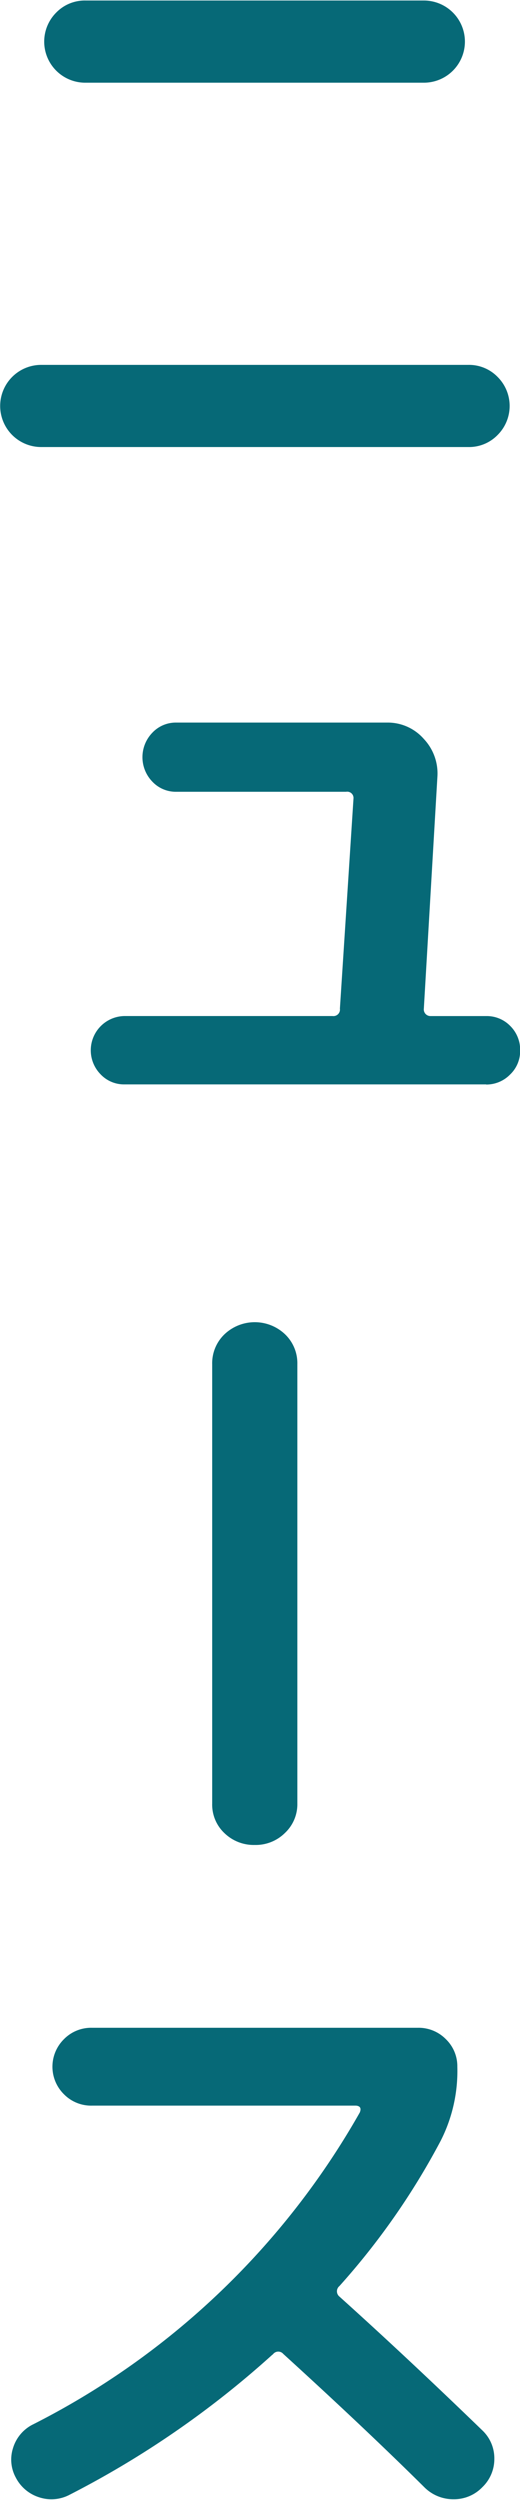
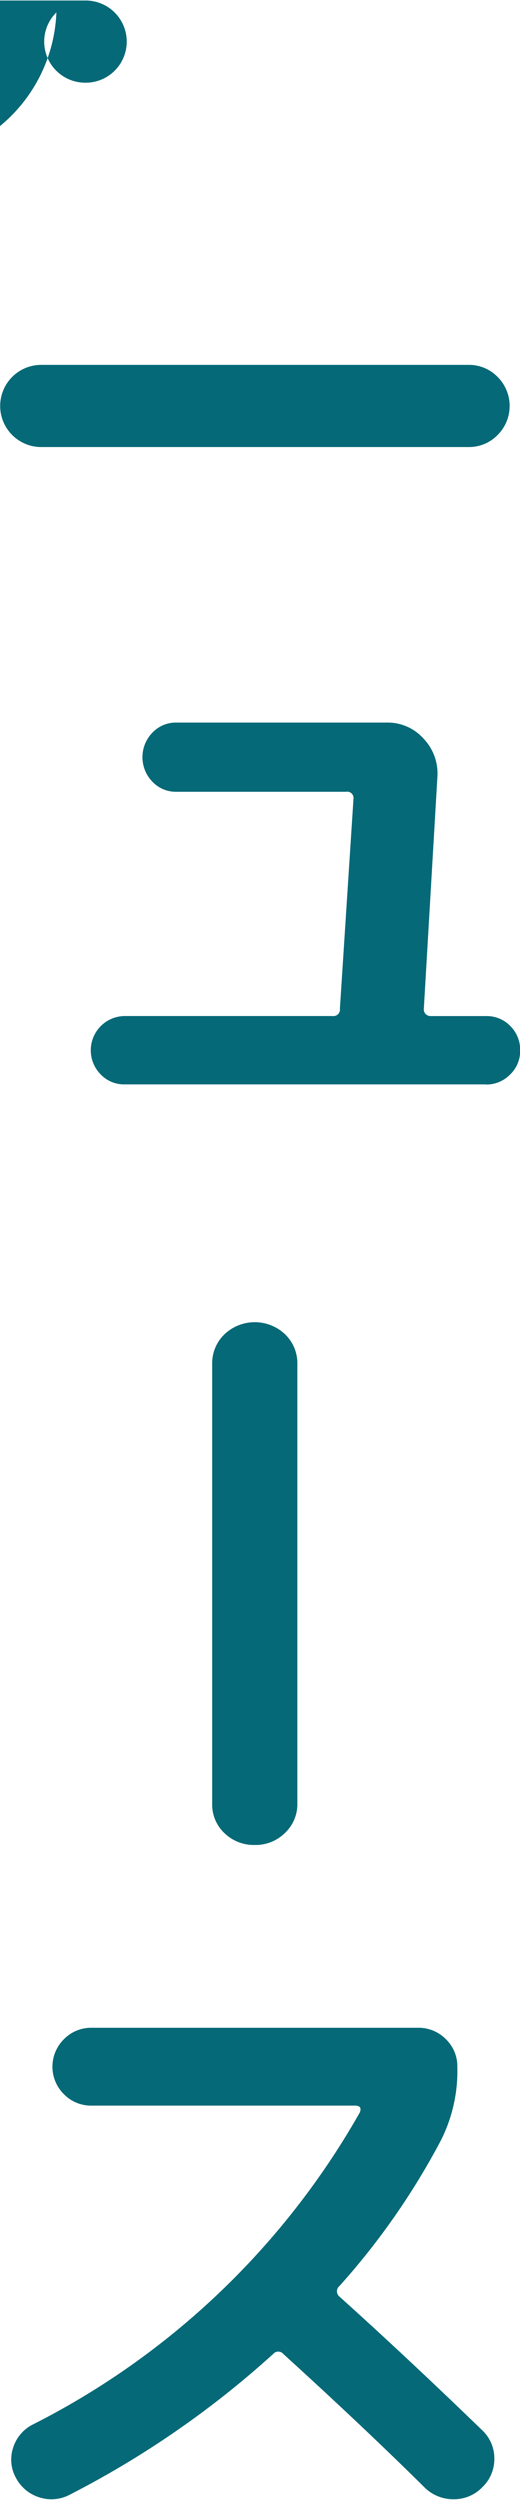
<svg xmlns="http://www.w3.org/2000/svg" width="14.812" height="71.125" viewBox="0 0 14.812 71.125">
  <defs>
    <style>
      .cls-1 {
        fill: #066977;
        fill-rule: evenodd;
      }
    </style>
  </defs>
-   <path id="header_menu_05.svg" class="cls-1" d="M975.7,58.791a1.169,1.169,0,0,0,.835,2h9.633a1.169,1.169,0,1,0,0-2.338h-9.633A1.134,1.134,0,0,0,975.7,58.791Zm11.733,12.366a1.135,1.135,0,0,0,.835-0.343,1.166,1.166,0,0,0,0-1.652,1.136,1.136,0,0,0-.835-0.343H975.268a1.169,1.169,0,1,0,0,2.338h12.164Zm0.51,18.137a0.943,0.943,0,0,0,.677-0.281,0.92,0.92,0,0,0,.29-0.686,0.953,0.953,0,0,0-.282-0.7,0.932,0.932,0,0,0-.685-0.281H986.36a0.189,0.189,0,0,1-.193-0.211l0.386-6.592a1.43,1.43,0,0,0-.386-1.081,1.366,1.366,0,0,0-1.055-.466h-5.994a0.918,0.918,0,0,0-.686.29,1,1,0,0,0,0,1.389,0.918,0.918,0,0,0,.686.29h4.834a0.179,0.179,0,0,1,.211.193l-0.387,5.976a0.186,0.186,0,0,1-.211.211h-5.924A0.975,0.975,0,0,0,976.956,89a0.916,0.916,0,0,0,.685.29h10.3Zm-5.379,20.457a1.121,1.121,0,0,1-.352.835,1.183,1.183,0,0,1-.861.343,1.2,1.2,0,0,1-.861-0.334,1.113,1.113,0,0,1-.352-0.844v-12.5a1.14,1.14,0,0,1,.352-0.853,1.253,1.253,0,0,1,1.722,0,1.14,1.14,0,0,1,.352.853v12.5Zm-0.7,15.676a0.188,0.188,0,0,1,.3-0.017q2.337,2.127,4.025,3.8a1.163,1.163,0,0,0,.826.334,1.119,1.119,0,0,0,.818-0.343,1.108,1.108,0,0,0,.342-0.809,1.092,1.092,0,0,0-.334-0.8q-2.162-2.091-4.078-3.814a0.193,0.193,0,0,1,0-.3,20.56,20.56,0,0,0,2.883-4.131,4.374,4.374,0,0,0,.475-2.109,1.069,1.069,0,0,0-.325-0.782,1.088,1.088,0,0,0-.8-0.326h-9.282a1.085,1.085,0,0,0-.8.326,1.1,1.1,0,0,0,0,1.564,1.084,1.084,0,0,0,.8.325h7.524c0.117,0.012.152,0.077,0.105,0.194A22.232,22.232,0,0,1,975,127.432a1.111,1.111,0,0,0-.536.659,1.068,1.068,0,0,0,.079.835,1.131,1.131,0,0,0,.668.563,1.109,1.109,0,0,0,.862-0.071,26.79,26.79,0,0,0,5.783-3.99h0Z" transform="translate(-974.094 -58.438)" />
+   <path id="header_menu_05.svg" class="cls-1" d="M975.7,58.791a1.169,1.169,0,0,0,.835,2a1.169,1.169,0,1,0,0-2.338h-9.633A1.134,1.134,0,0,0,975.7,58.791Zm11.733,12.366a1.135,1.135,0,0,0,.835-0.343,1.166,1.166,0,0,0,0-1.652,1.136,1.136,0,0,0-.835-0.343H975.268a1.169,1.169,0,1,0,0,2.338h12.164Zm0.51,18.137a0.943,0.943,0,0,0,.677-0.281,0.92,0.92,0,0,0,.29-0.686,0.953,0.953,0,0,0-.282-0.7,0.932,0.932,0,0,0-.685-0.281H986.36a0.189,0.189,0,0,1-.193-0.211l0.386-6.592a1.43,1.43,0,0,0-.386-1.081,1.366,1.366,0,0,0-1.055-.466h-5.994a0.918,0.918,0,0,0-.686.29,1,1,0,0,0,0,1.389,0.918,0.918,0,0,0,.686.29h4.834a0.179,0.179,0,0,1,.211.193l-0.387,5.976a0.186,0.186,0,0,1-.211.211h-5.924A0.975,0.975,0,0,0,976.956,89a0.916,0.916,0,0,0,.685.29h10.3Zm-5.379,20.457a1.121,1.121,0,0,1-.352.835,1.183,1.183,0,0,1-.861.343,1.2,1.2,0,0,1-.861-0.334,1.113,1.113,0,0,1-.352-0.844v-12.5a1.14,1.14,0,0,1,.352-0.853,1.253,1.253,0,0,1,1.722,0,1.14,1.14,0,0,1,.352.853v12.5Zm-0.7,15.676a0.188,0.188,0,0,1,.3-0.017q2.337,2.127,4.025,3.8a1.163,1.163,0,0,0,.826.334,1.119,1.119,0,0,0,.818-0.343,1.108,1.108,0,0,0,.342-0.809,1.092,1.092,0,0,0-.334-0.8q-2.162-2.091-4.078-3.814a0.193,0.193,0,0,1,0-.3,20.56,20.56,0,0,0,2.883-4.131,4.374,4.374,0,0,0,.475-2.109,1.069,1.069,0,0,0-.325-0.782,1.088,1.088,0,0,0-.8-0.326h-9.282a1.085,1.085,0,0,0-.8.326,1.1,1.1,0,0,0,0,1.564,1.084,1.084,0,0,0,.8.325h7.524c0.117,0.012.152,0.077,0.105,0.194A22.232,22.232,0,0,1,975,127.432a1.111,1.111,0,0,0-.536.659,1.068,1.068,0,0,0,.079.835,1.131,1.131,0,0,0,.668.563,1.109,1.109,0,0,0,.862-0.071,26.79,26.79,0,0,0,5.783-3.99h0Z" transform="translate(-974.094 -58.438)" />
</svg>